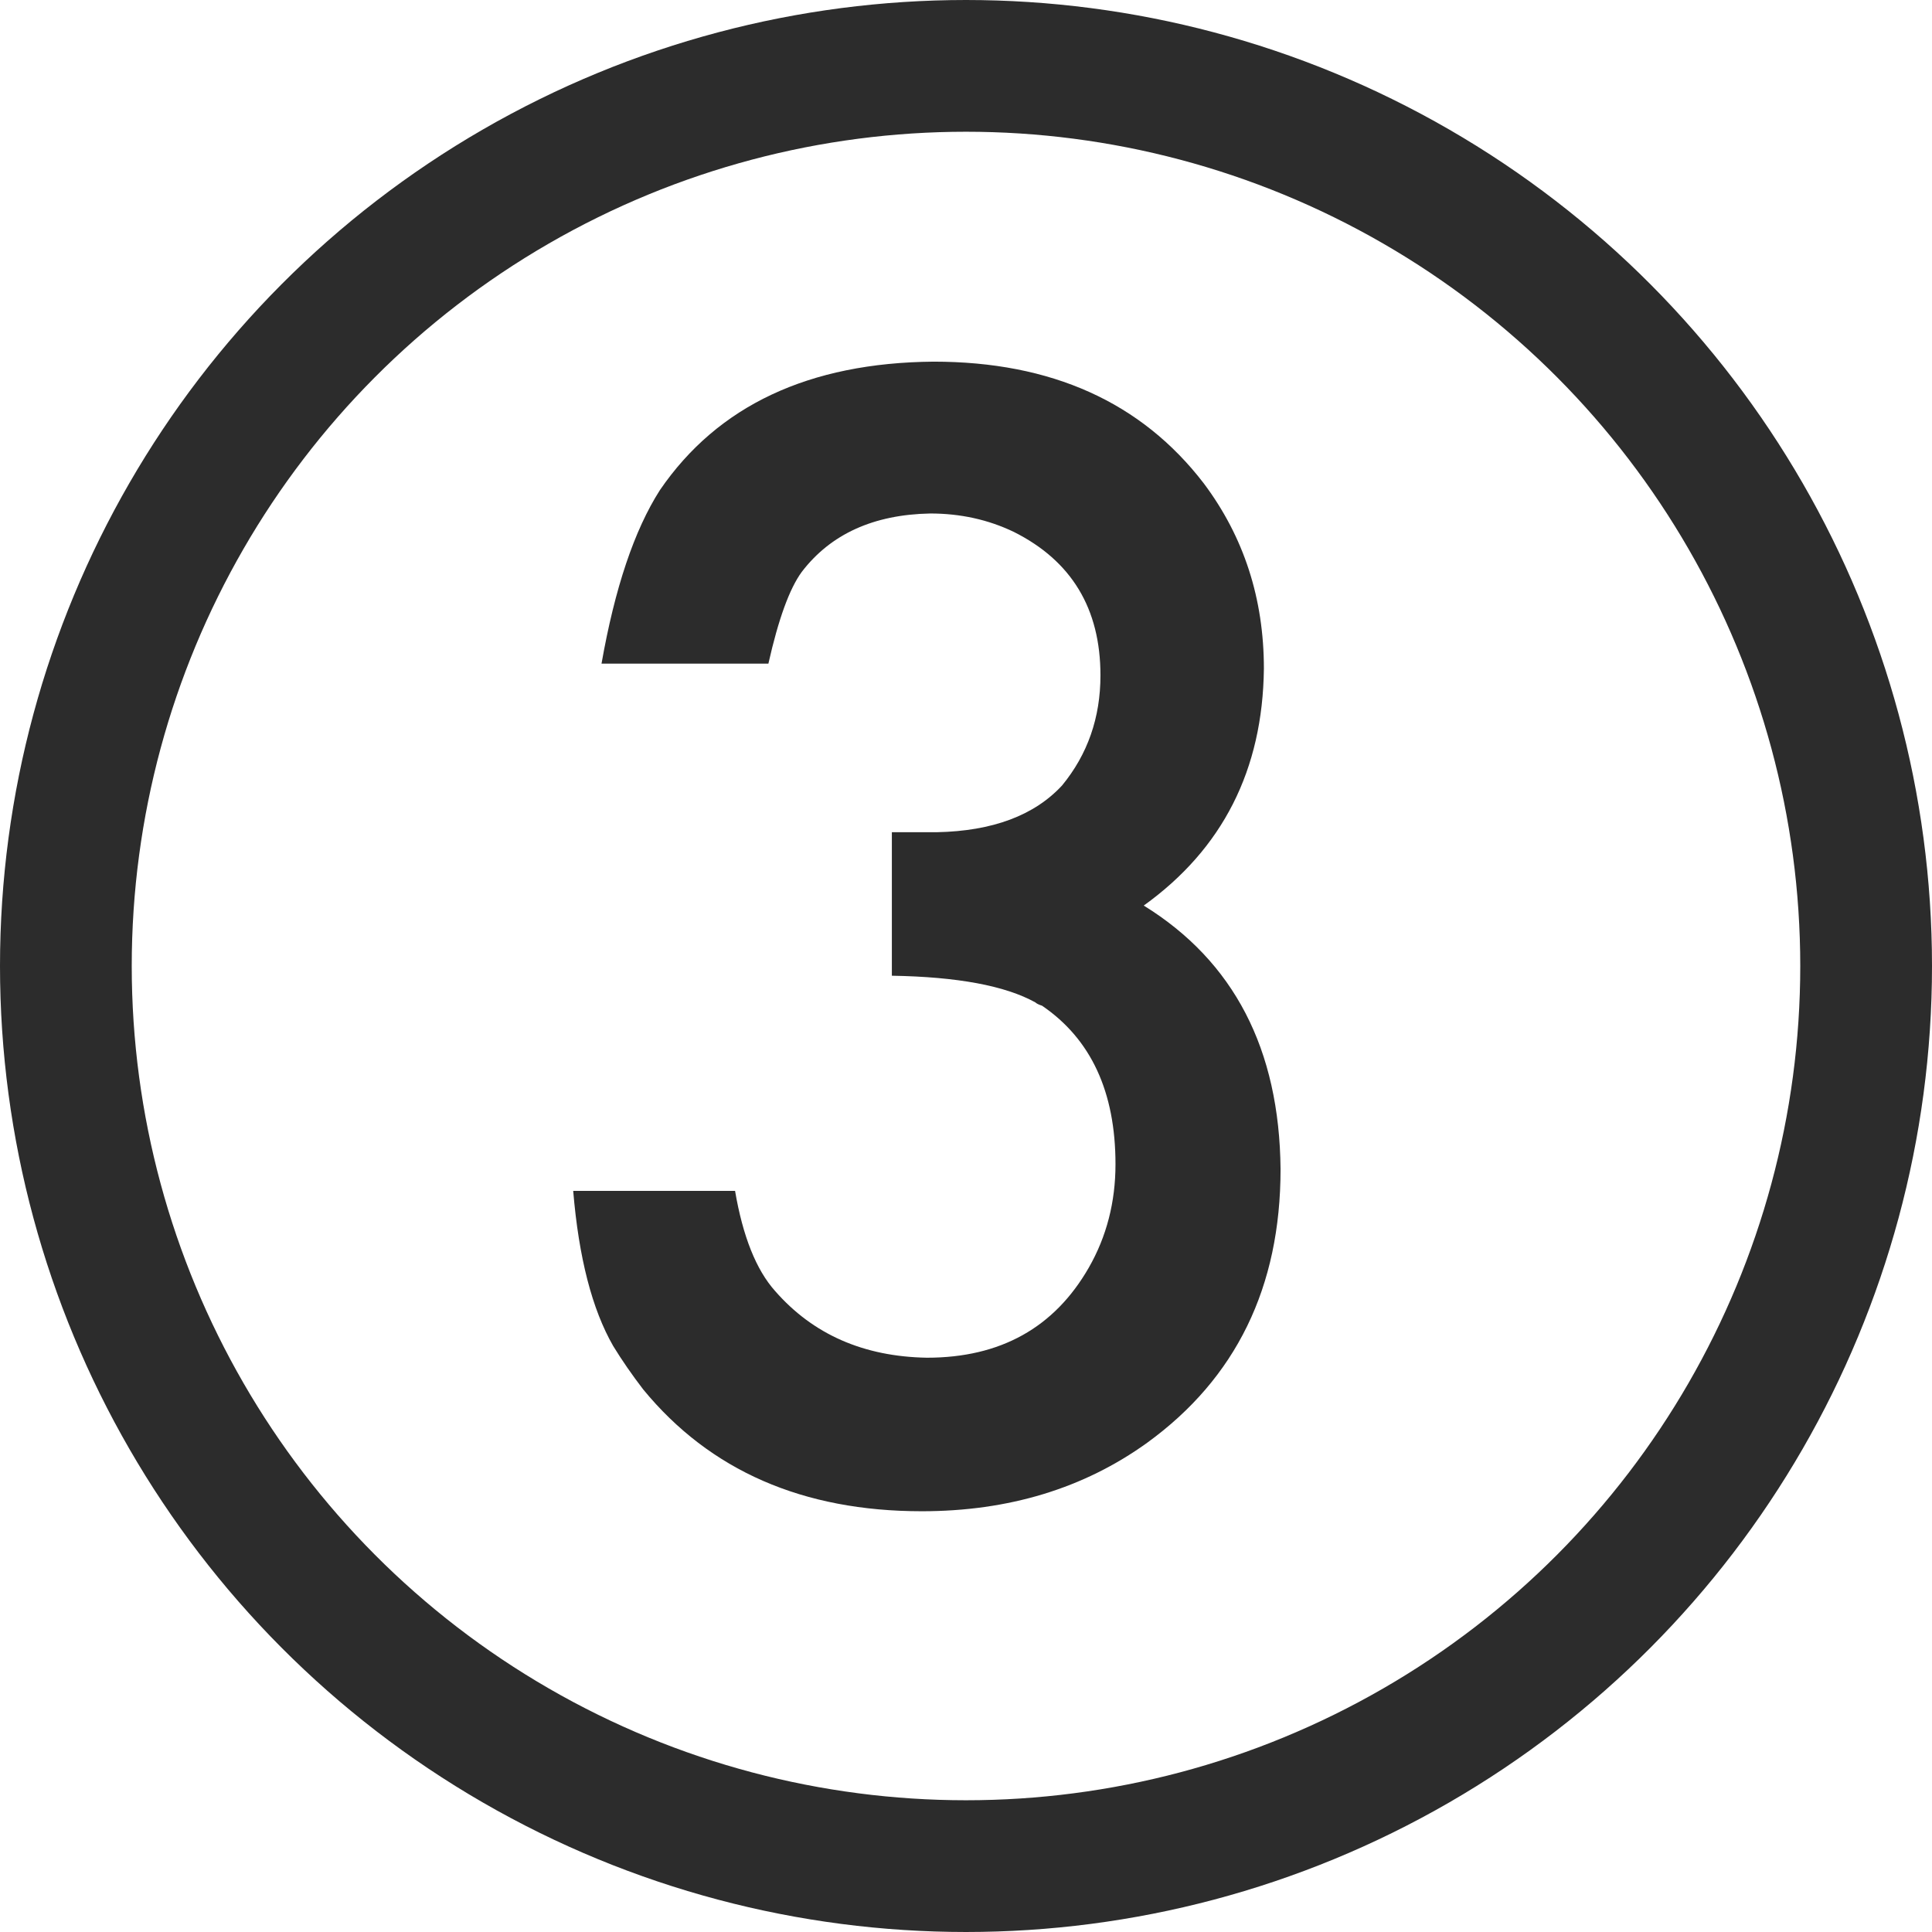
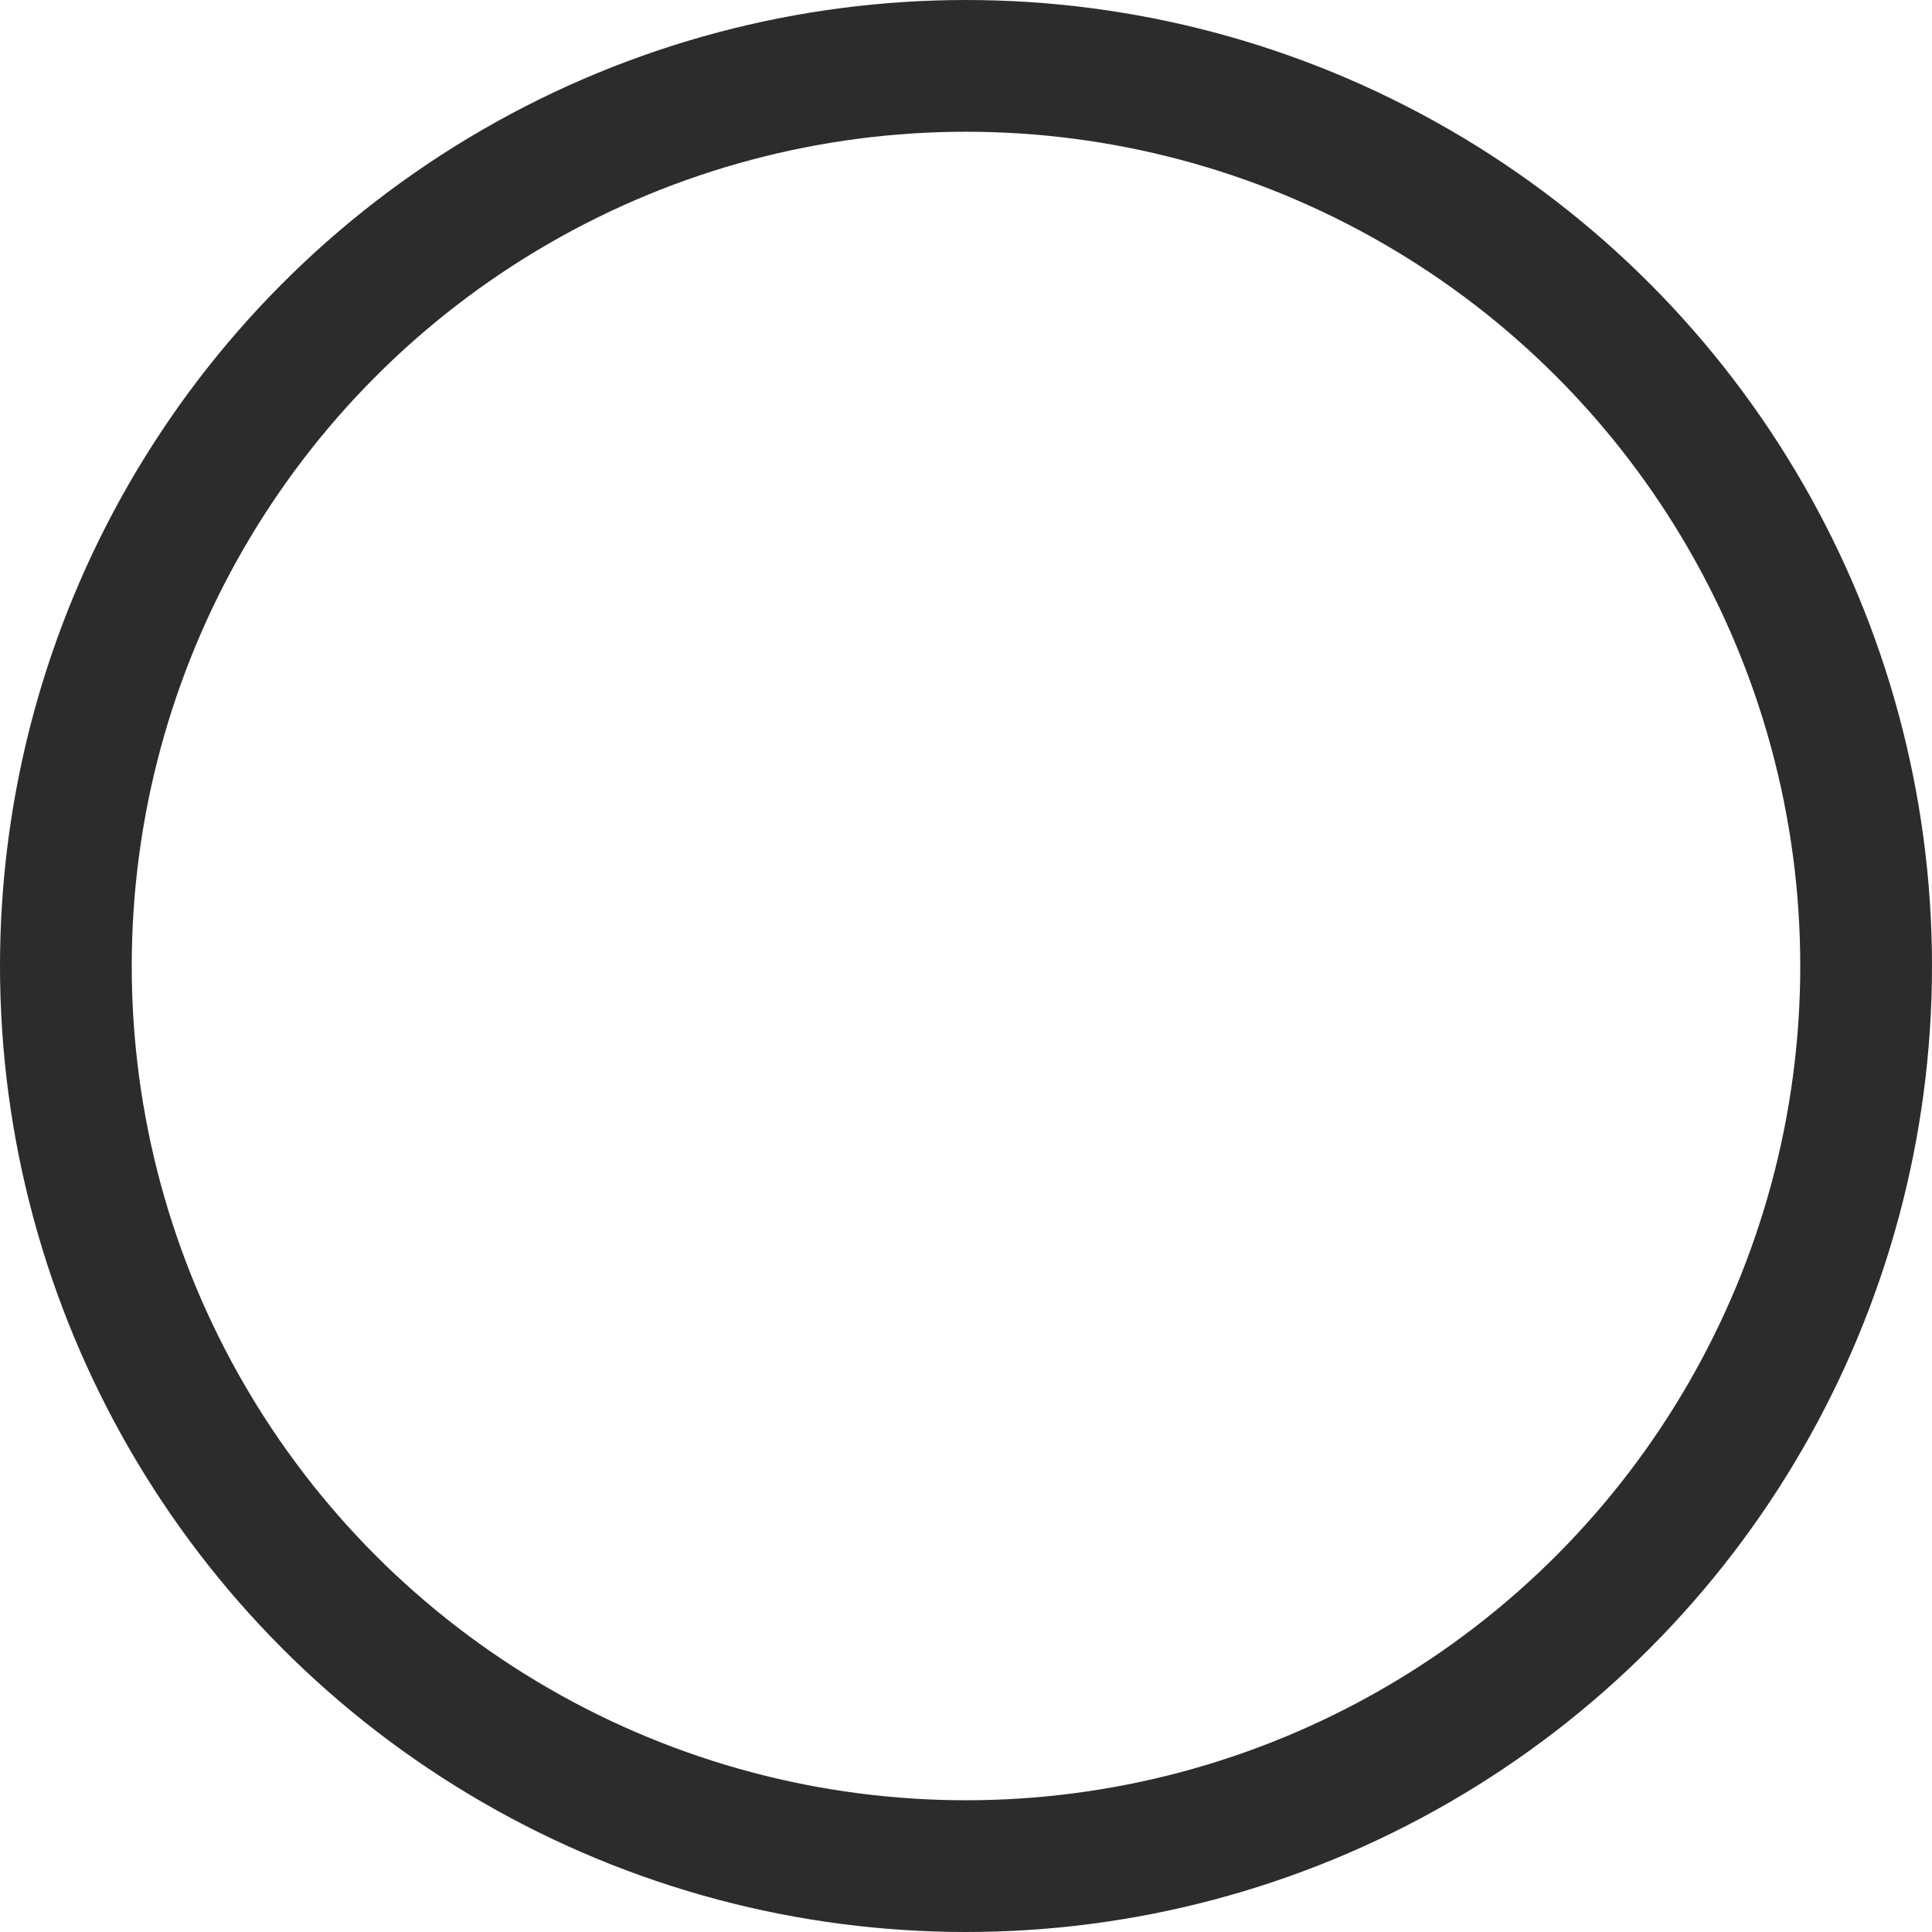
<svg xmlns="http://www.w3.org/2000/svg" height="32" viewBox="0 0 32 32" width="32">
  <g fill="none" fill-rule="evenodd">
-     <path d="m15.268 25.031c1.437 0 2.681-.378 3.731-1.133 1.474-1.069 2.211-2.579 2.211-4.532-.018-1.99-.774-3.445-2.266-4.367 1.308-.94 1.971-2.248 1.99-3.924 0-1.161-.332-2.183-.995-3.068-1.032-1.345-2.524-2.017-4.477-2.017-2.064.018-3.574.728-4.532 2.128-.424.663-.746 1.621-.967 2.874h2.764c.166-.737.35-1.244.553-1.52.479-.626 1.188-.949 2.128-.967.497 0 .958.101 1.382.304.958.479 1.437 1.271 1.437 2.377 0 .7-.212 1.308-.636 1.824-.461.497-1.152.755-2.073.774h-.746v2.377c1.087.018 1.879.166 2.377.442.018.018.055.037.111.055.811.553 1.216 1.428 1.216 2.625 0 .626-.147 1.198-.442 1.713-.571.995-1.465 1.492-2.681 1.492-1.05-.018-1.888-.387-2.515-1.105-.313-.35-.534-.903-.663-1.658h-2.681c.092 1.105.313 1.962.663 2.57.147.24.313.479.497.719 1.105 1.345 2.644 2.017 4.615 2.017z" fill="#2c2c2c" fill-rule="nonzero" />
    <circle cx="16" cy="16" r="14.909" stroke="#2c2c2c" stroke-width="2.182" />
  </g>
</svg>